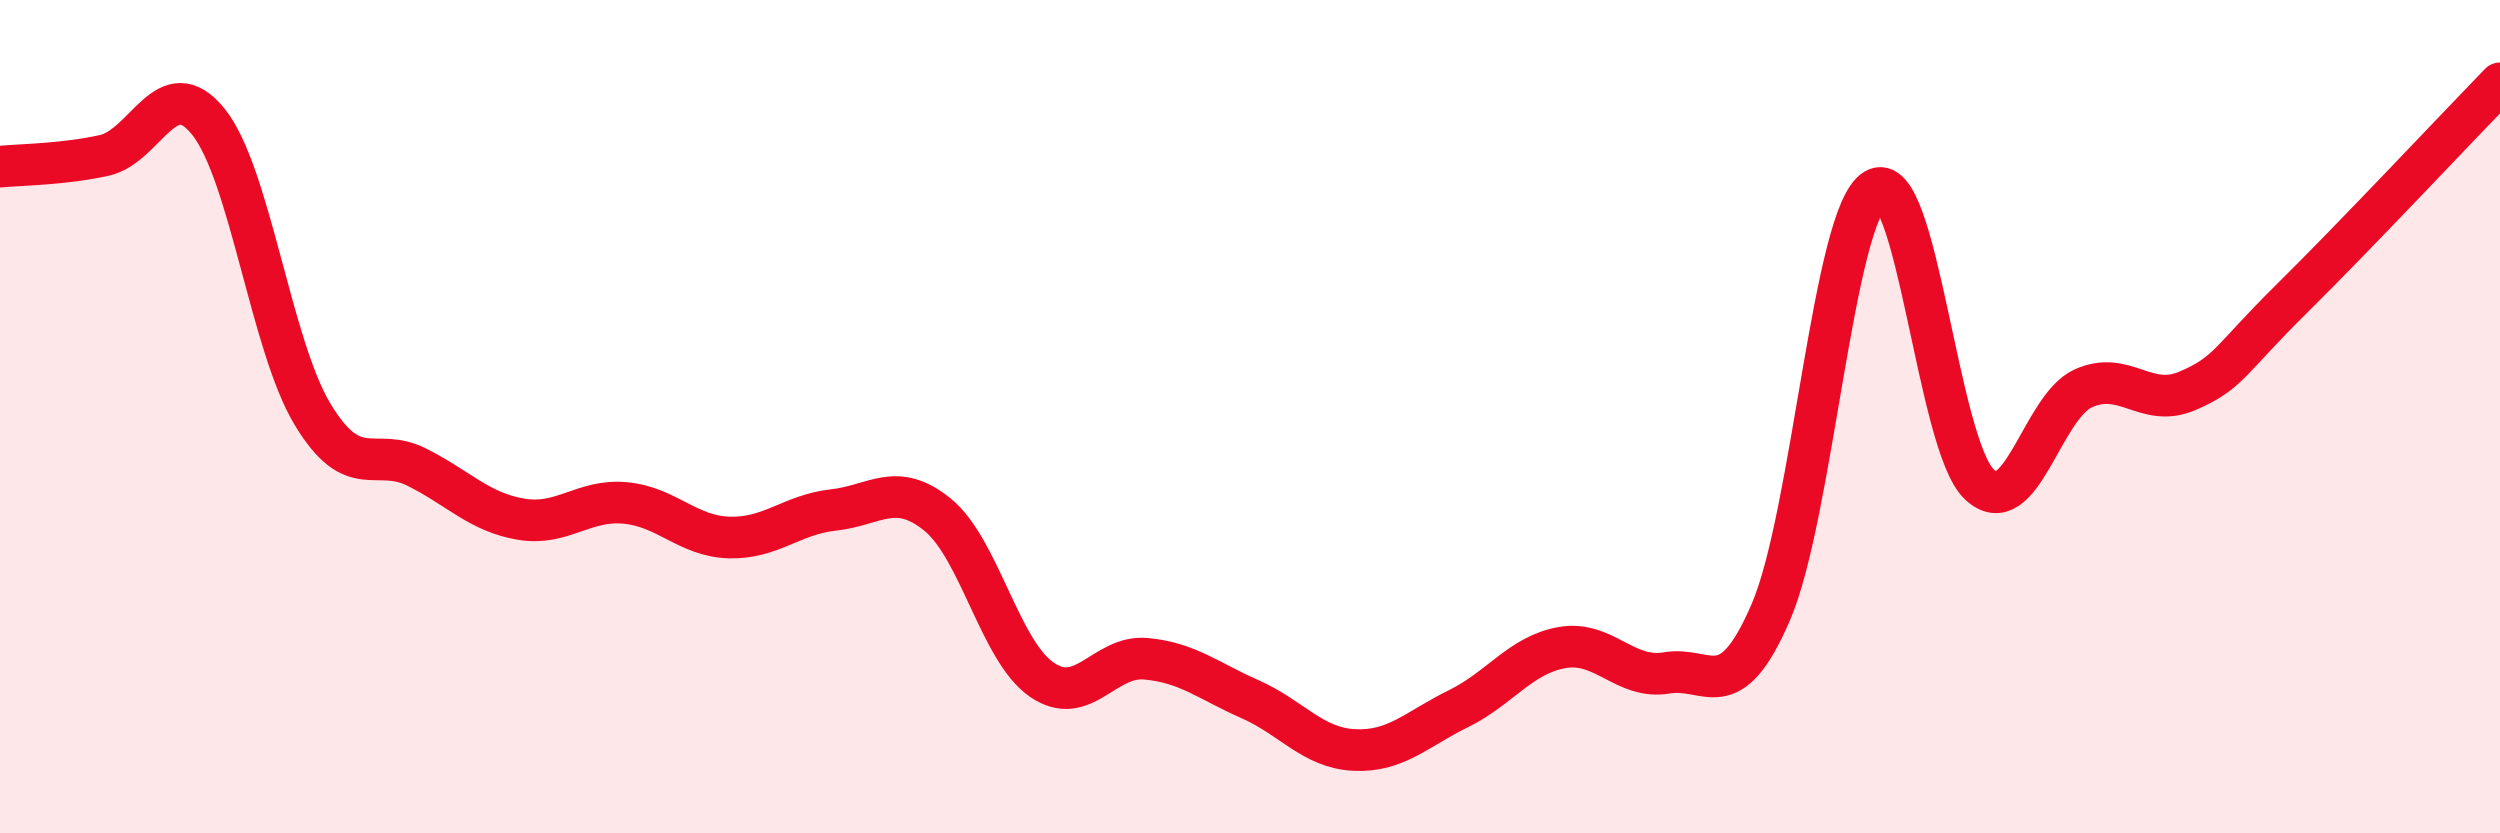
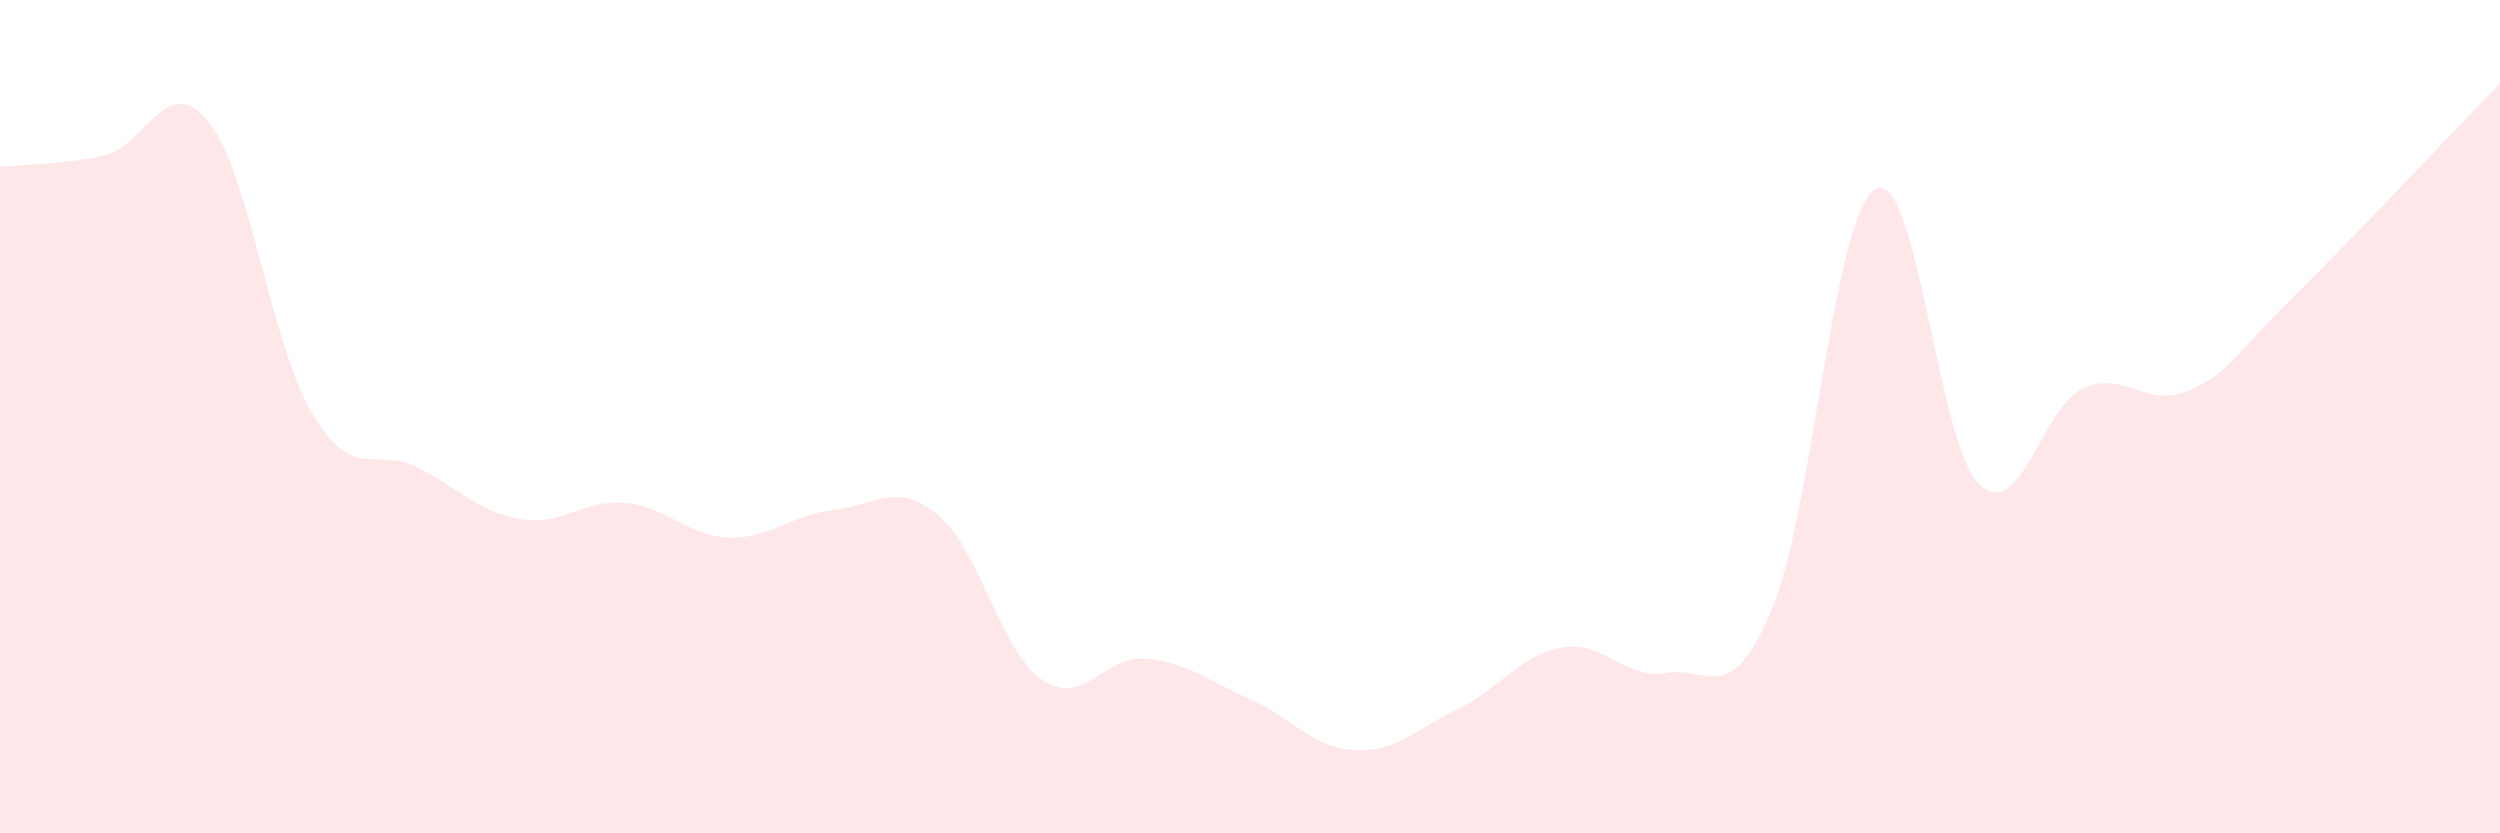
<svg xmlns="http://www.w3.org/2000/svg" width="60" height="20" viewBox="0 0 60 20">
  <path d="M 0,4 C 0.5,3.95 1.5,3.95 2.5,3.73 C 3.5,3.51 4,1.68 5,2.92 C 6,4.16 6.5,8.28 7.5,9.94 C 8.5,11.6 9,10.71 10,11.21 C 11,11.71 11.5,12.29 12.5,12.46 C 13.5,12.63 14,11.98 15,12.07 C 16,12.16 16.5,12.87 17.5,12.9 C 18.5,12.93 19,12.35 20,12.24 C 21,12.13 21.5,11.54 22.5,12.35 C 23.5,13.16 24,15.62 25,16.31 C 26,17 26.5,15.72 27.5,15.81 C 28.5,15.9 29,16.34 30,16.78 C 31,17.22 31.5,17.95 32.5,18 C 33.5,18.05 34,17.5 35,17.01 C 36,16.52 36.5,15.71 37.5,15.54 C 38.5,15.37 39,16.32 40,16.15 C 41,15.98 41.5,17.01 42.5,14.69 C 43.5,12.37 44,5.16 45,4.55 C 46,3.94 46.5,10.67 47.5,11.62 C 48.5,12.57 49,9.77 50,9.32 C 51,8.87 51.5,9.81 52.5,9.38 C 53.5,8.95 53.5,8.65 55,7.17 C 56.5,5.69 59,3.03 60,2L60 20L0 20Z" fill="#EB0A25" opacity="0.1" stroke-linecap="round" stroke-linejoin="round" />
-   <path d="M 0,4 C 0.5,3.95 1.5,3.95 2.5,3.73 C 3.5,3.51 4,1.68 5,2.92 C 6,4.16 6.5,8.28 7.5,9.94 C 8.5,11.6 9,10.71 10,11.21 C 11,11.71 11.5,12.29 12.5,12.46 C 13.5,12.63 14,11.98 15,12.07 C 16,12.16 16.5,12.87 17.5,12.9 C 18.5,12.93 19,12.35 20,12.24 C 21,12.13 21.5,11.54 22.5,12.35 C 23.5,13.16 24,15.62 25,16.31 C 26,17 26.5,15.72 27.5,15.81 C 28.5,15.9 29,16.34 30,16.78 C 31,17.22 31.5,17.95 32.5,18 C 33.5,18.05 34,17.5 35,17.01 C 36,16.52 36.5,15.71 37.5,15.54 C 38.5,15.37 39,16.32 40,16.15 C 41,15.98 41.5,17.01 42.5,14.69 C 43.5,12.37 44,5.16 45,4.55 C 46,3.94 46.5,10.67 47.5,11.62 C 48.5,12.57 49,9.77 50,9.32 C 51,8.87 51.5,9.81 52.5,9.38 C 53.5,8.95 53.5,8.65 55,7.17 C 56.5,5.69 59,3.03 60,2" stroke="#EB0A25" stroke-width="1" fill="none" stroke-linecap="round" stroke-linejoin="round" />
</svg>